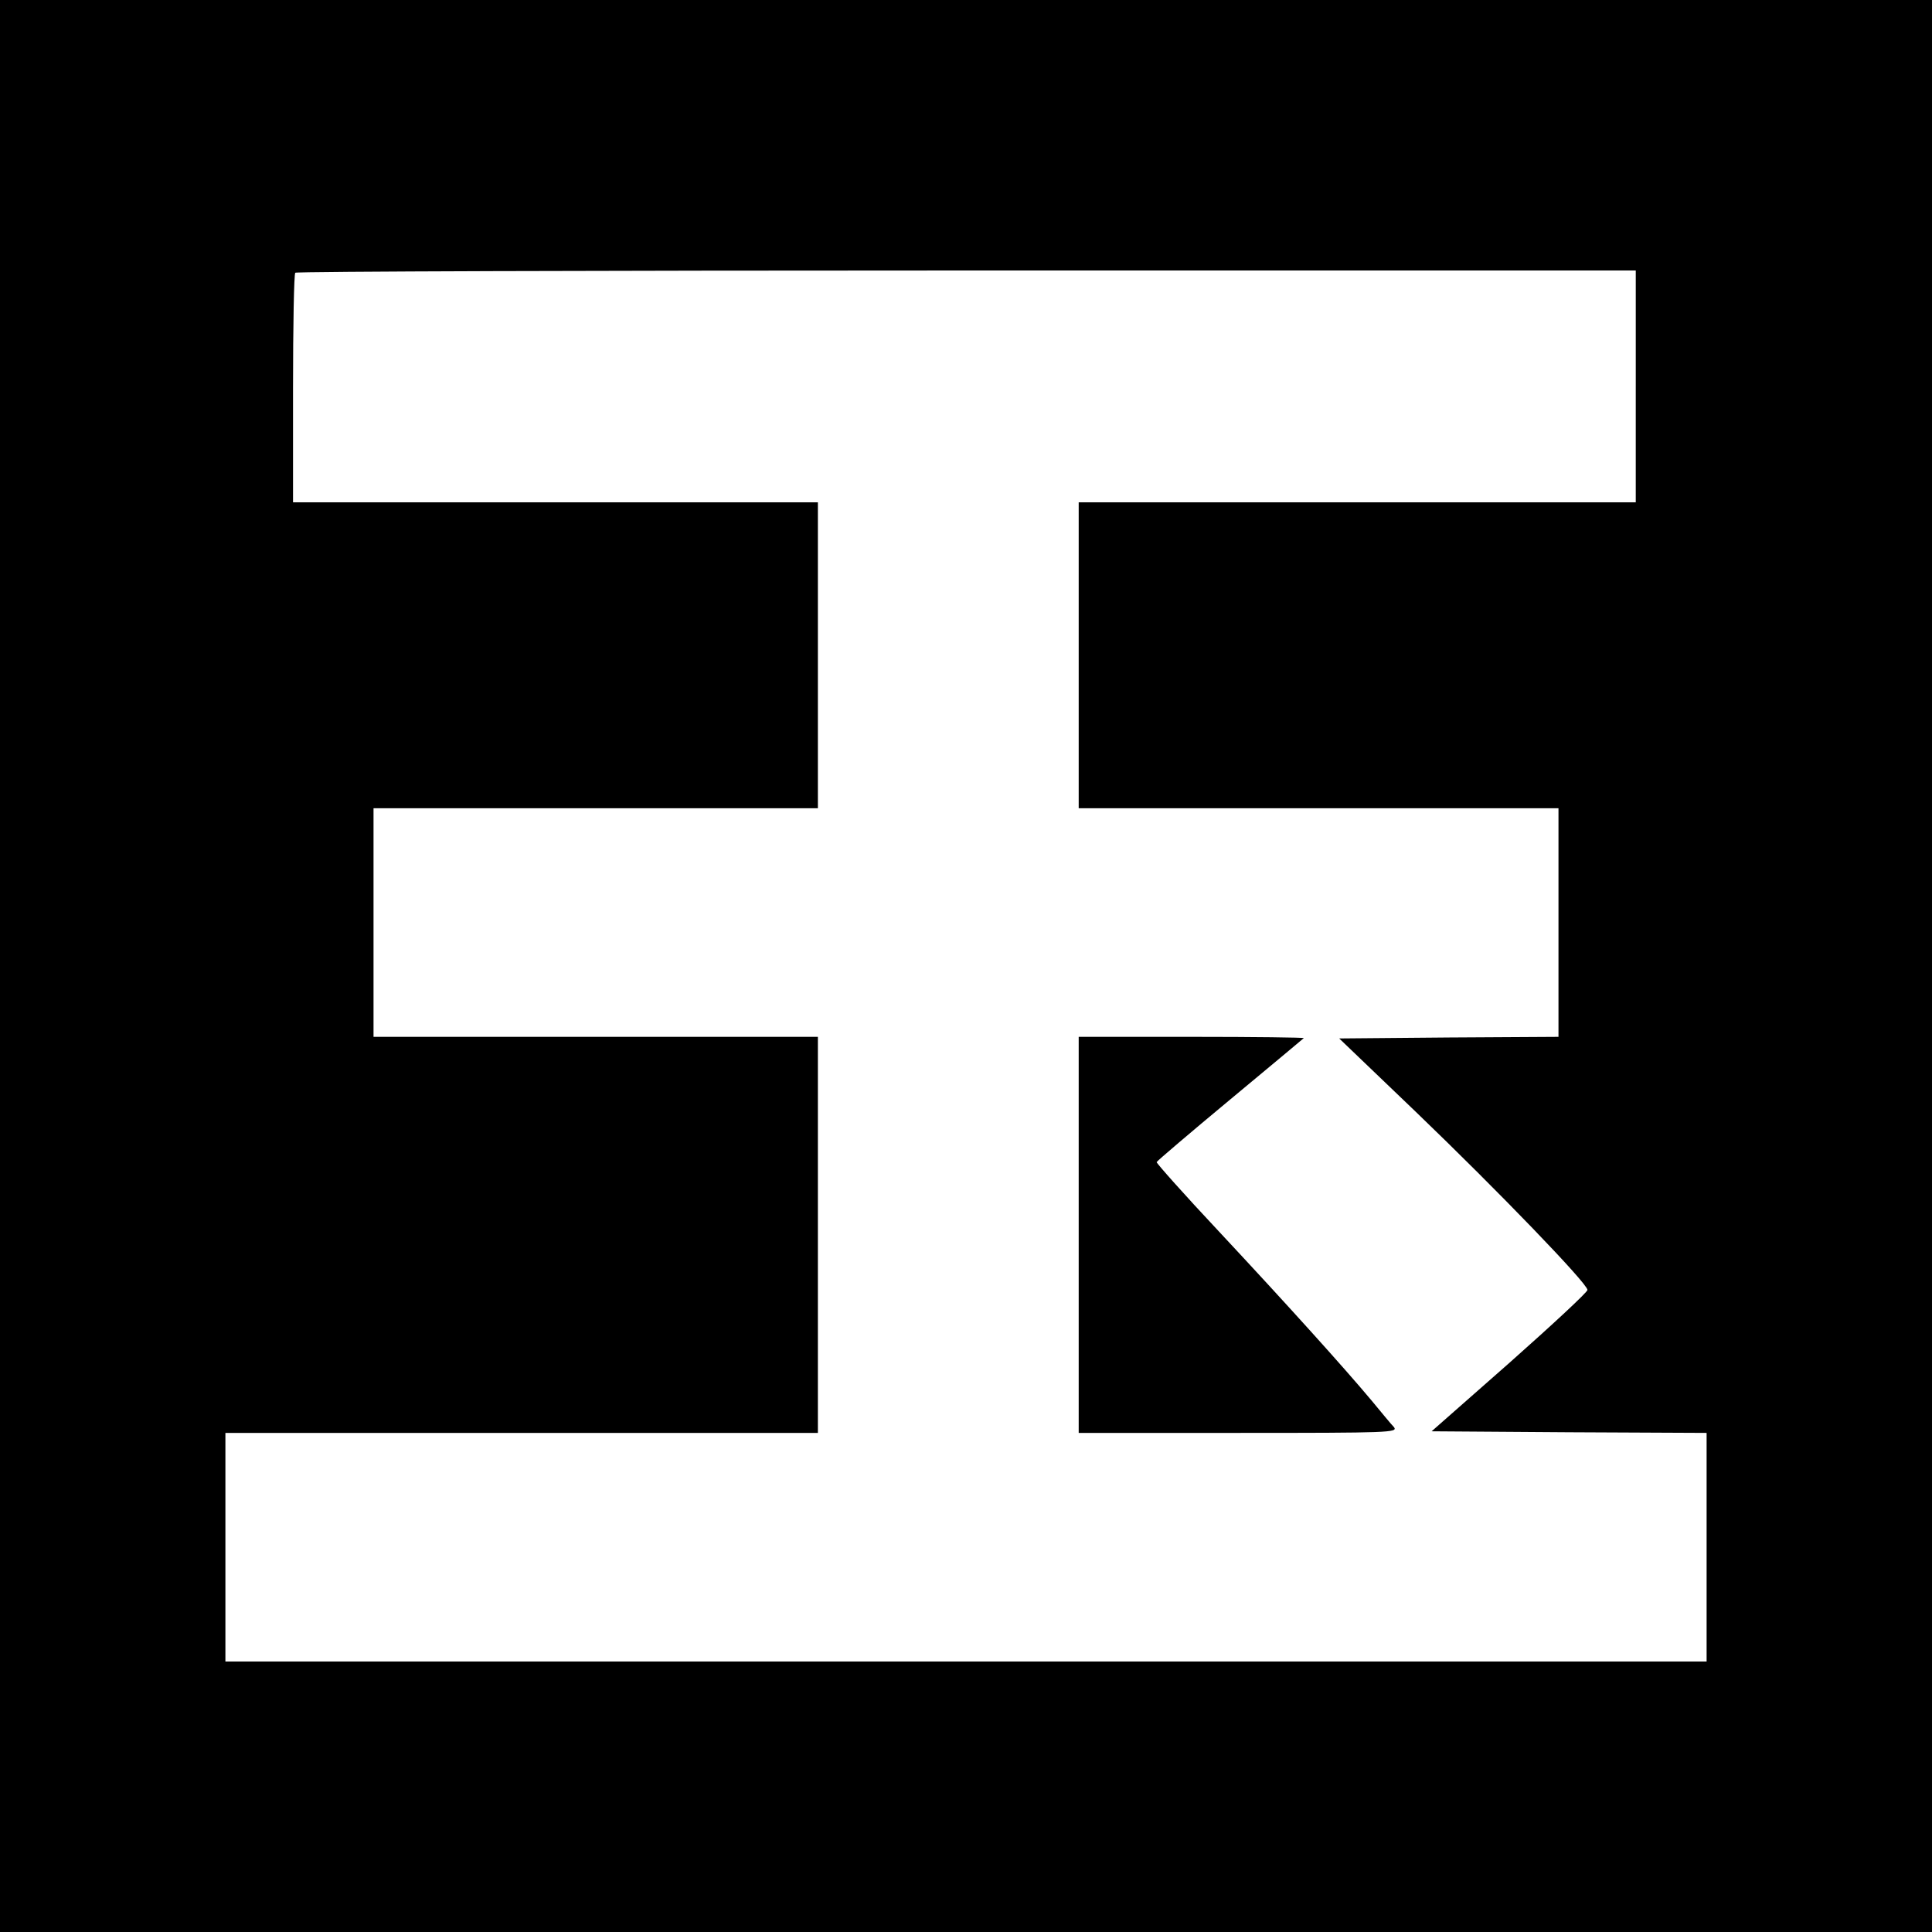
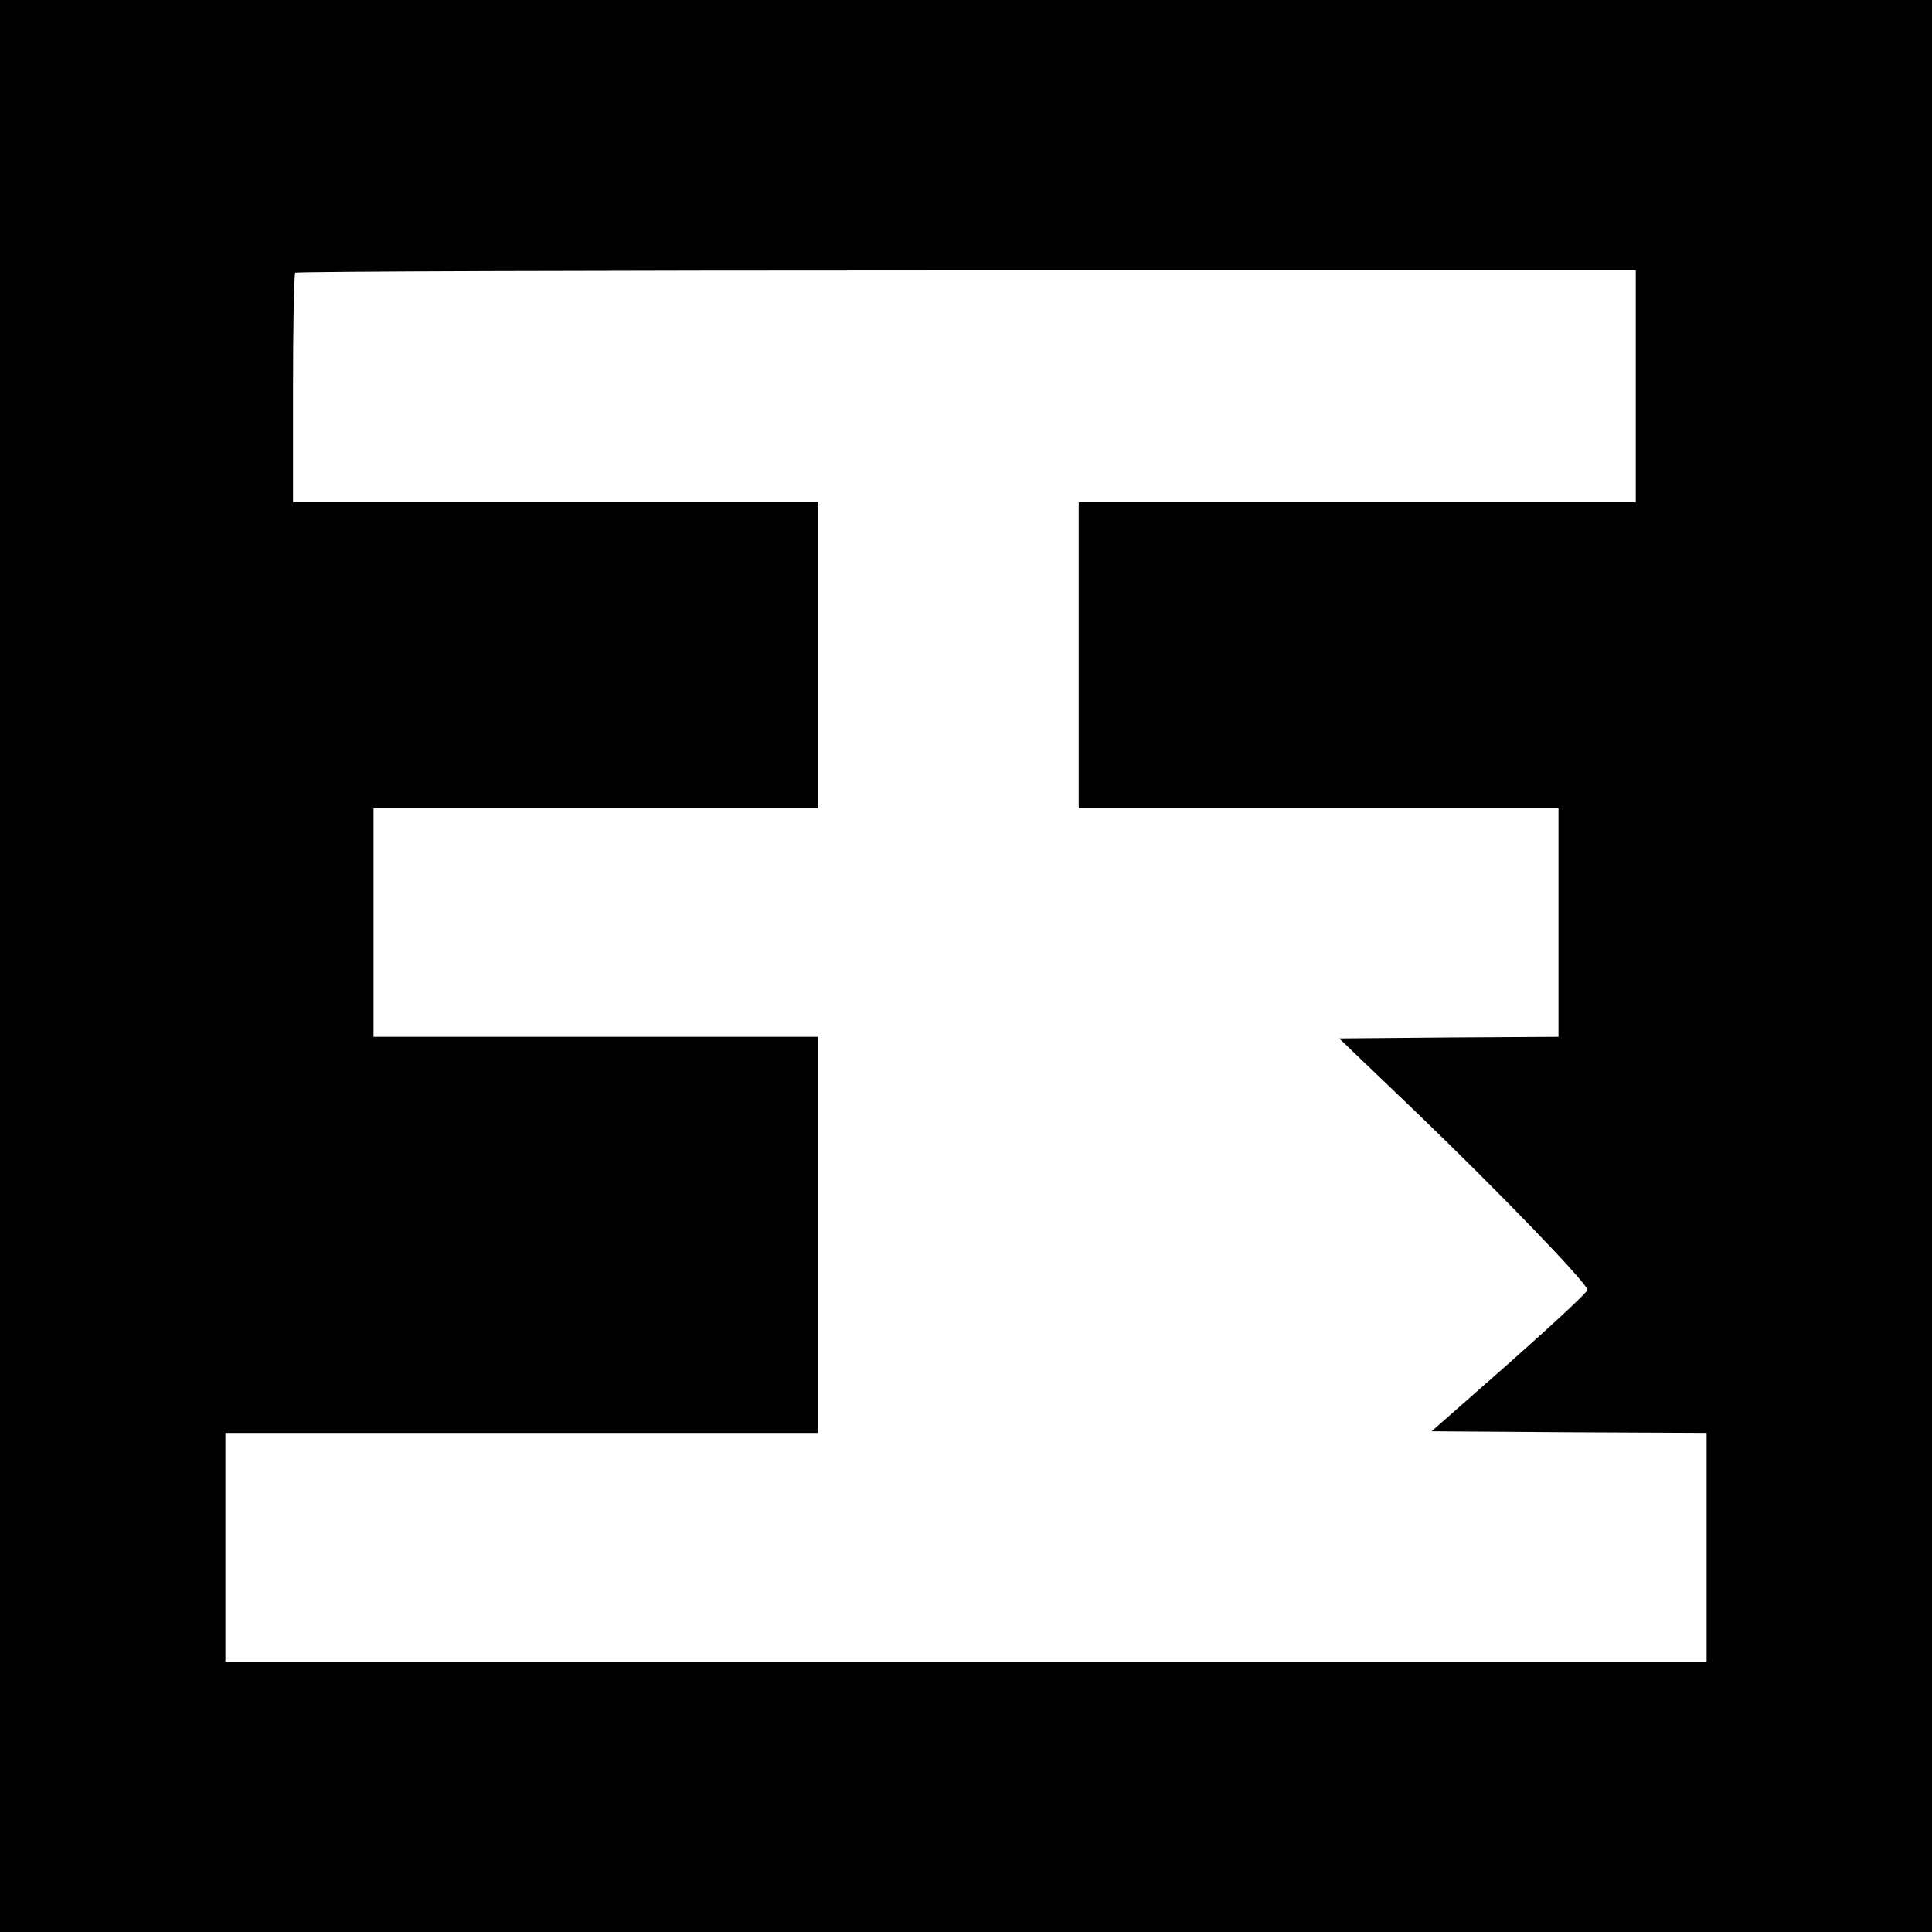
<svg xmlns="http://www.w3.org/2000/svg" version="1.0" width="600pt" height="600pt" viewBox="0 0 600 600" preserveAspectRatio="xMidYMid meet">
  <g transform="translate(0,600) scale(0.1,-0.1)" fill="#000000" stroke="none">
    <path d="M0 3000 l0 -3000 3000 0 3000 0 0 3000 0 3000 -3000 0 -3000 0 0 -3000z m5080 1800 l0 -360 -865 0 -865 0 0 -475 0 -475 745 0 745 0 0 -355 0 -355 -340 -2 -341 -3 238 -228 c257 -247 533 -533 533 -553 0 -7 -109 -108 -242 -226 l-242 -213 427 -3 427 -2 0 -355 0 -355 -2300 0 -2300 0 0 355 0 355 920 0 920 0 0 615 0 615 -690 0 -690 0 0 355 0 355 690 0 690 0 0 475 0 475 -815 0 -815 0 0 353 c0 195 3 357 7 360 3 4 942 7 2085 7 l2078 0 0 -360z" />
-     <path d="M3350 2165 l0 -615 497 0 c471 0 495 1 482 18 -9 9 -39 46 -69 82 -87 104 -263 299 -474 525 -108 115 -195 213 -194 216 2 4 104 91 228 194 124 103 227 189 229 191 2 2 -154 4 -347 4 l-352 0 0 -615z" />
  </g>
</svg>